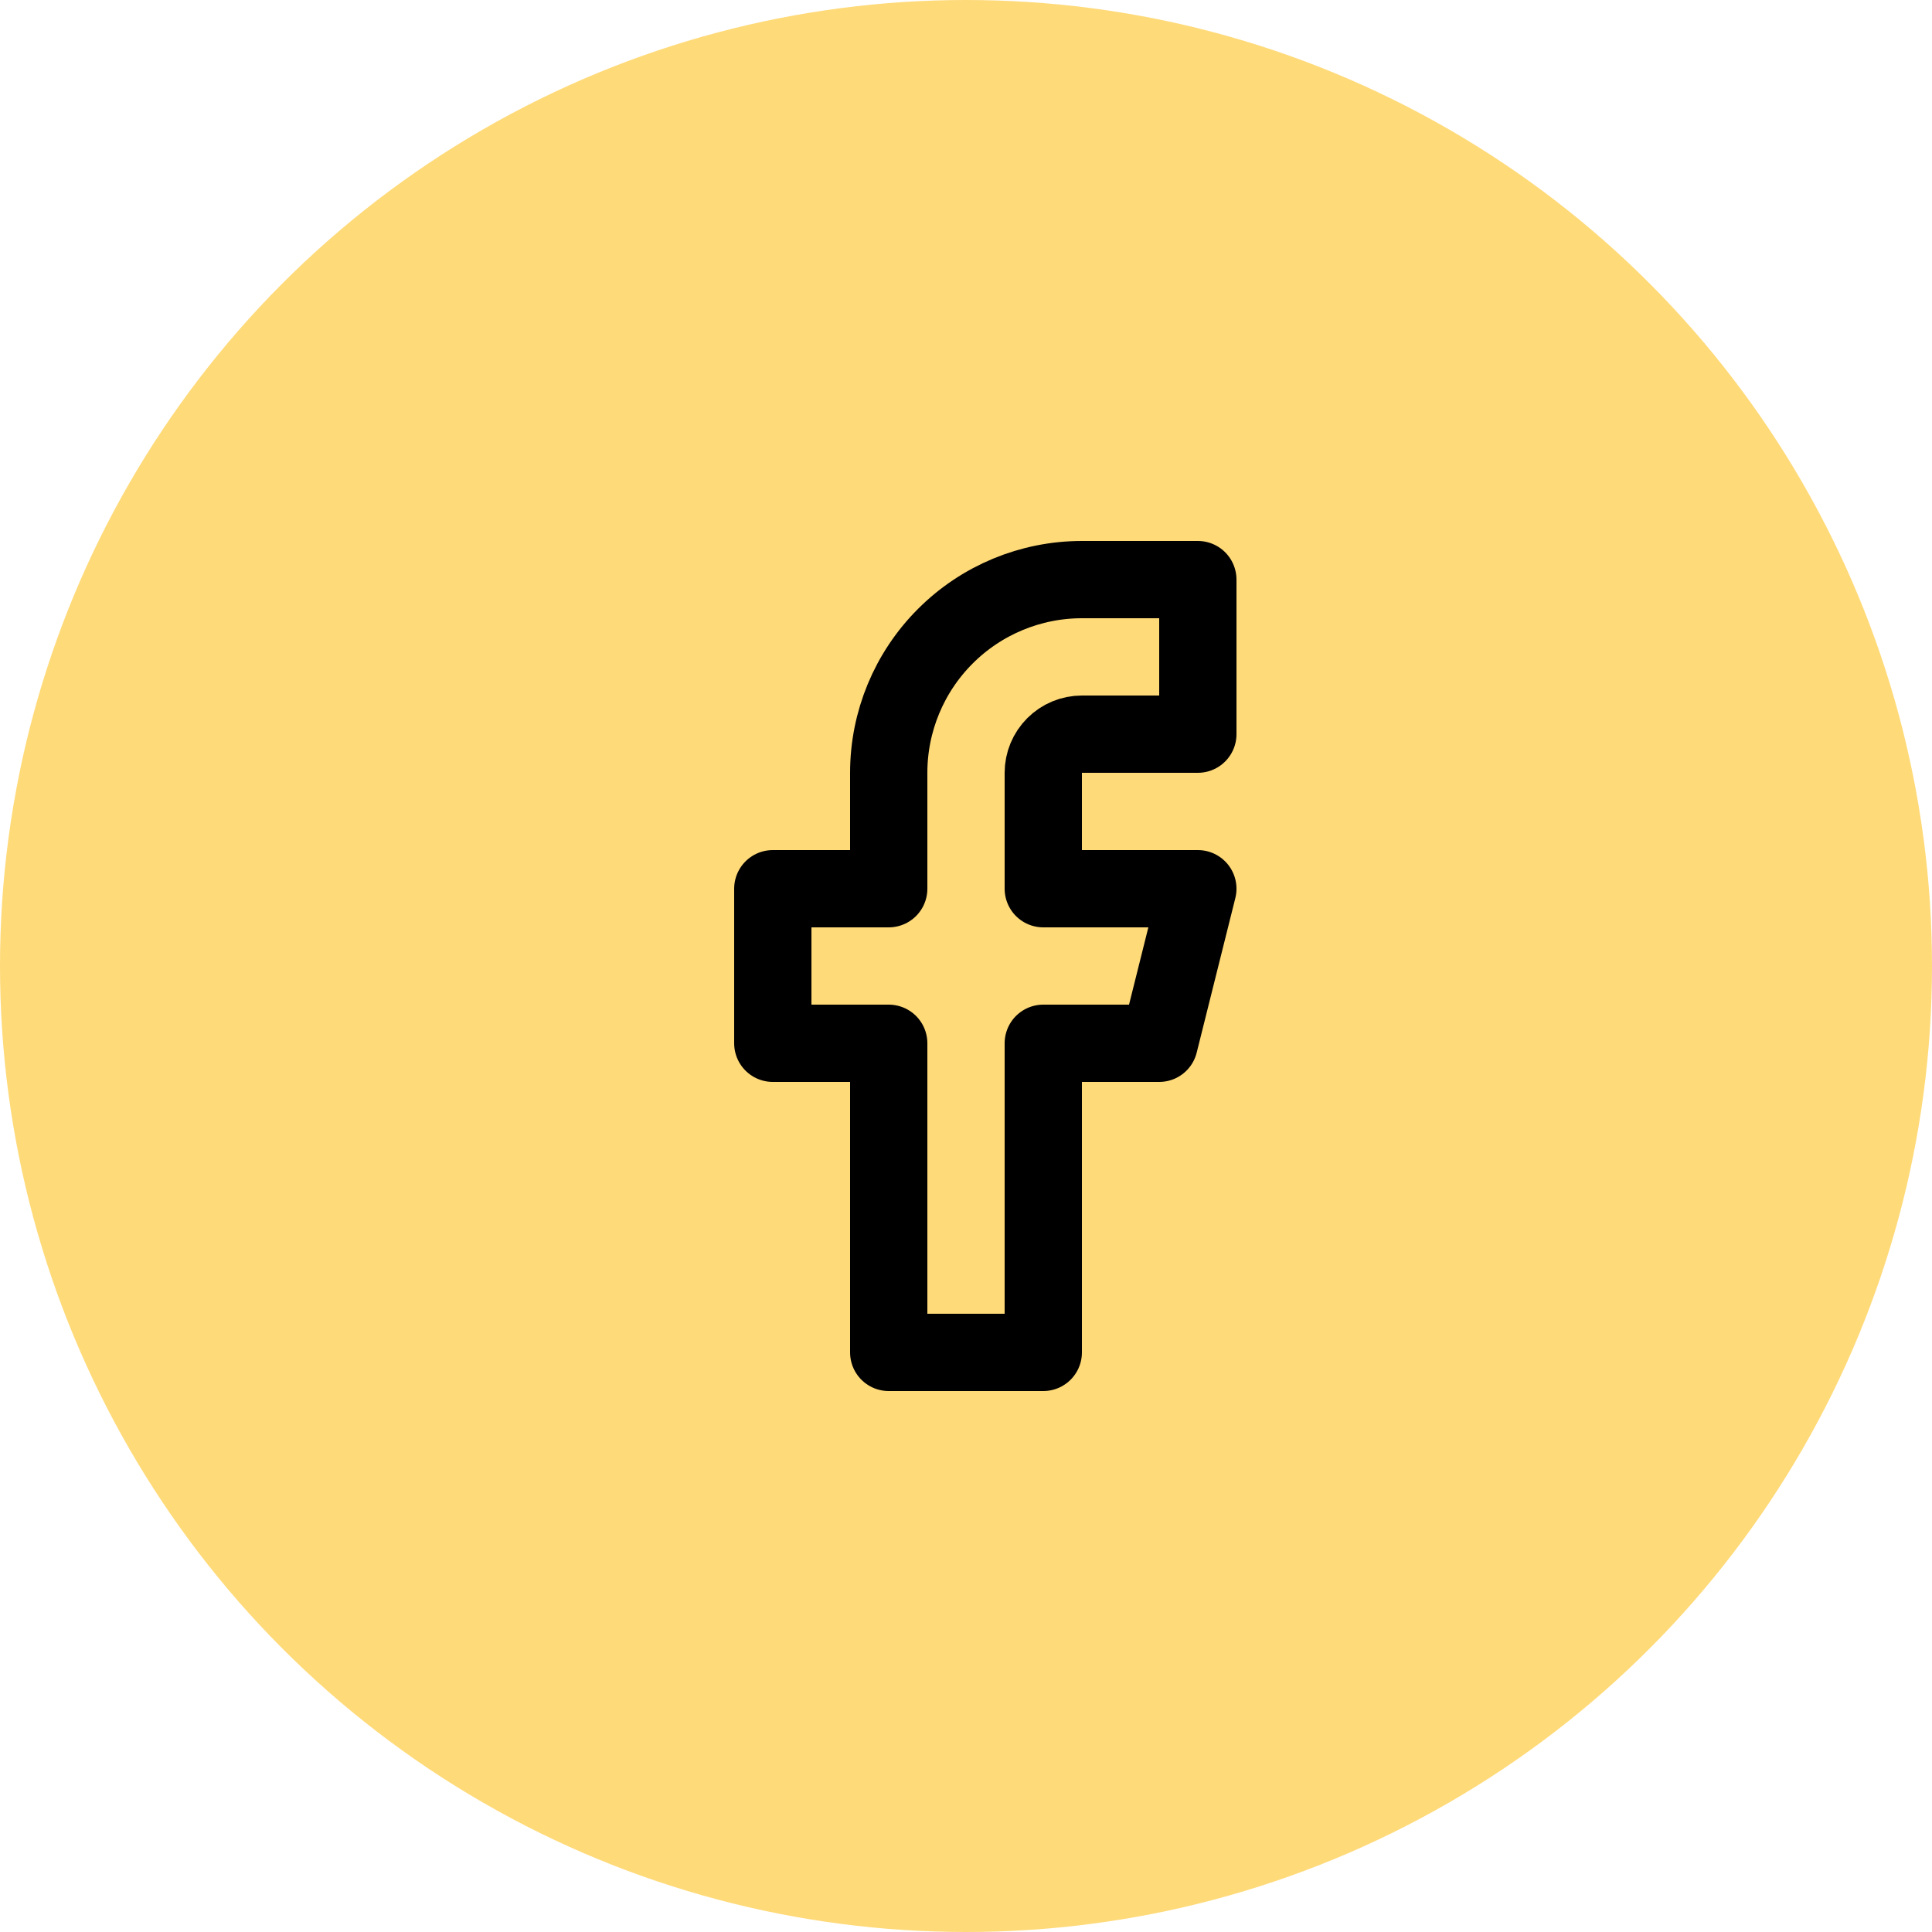
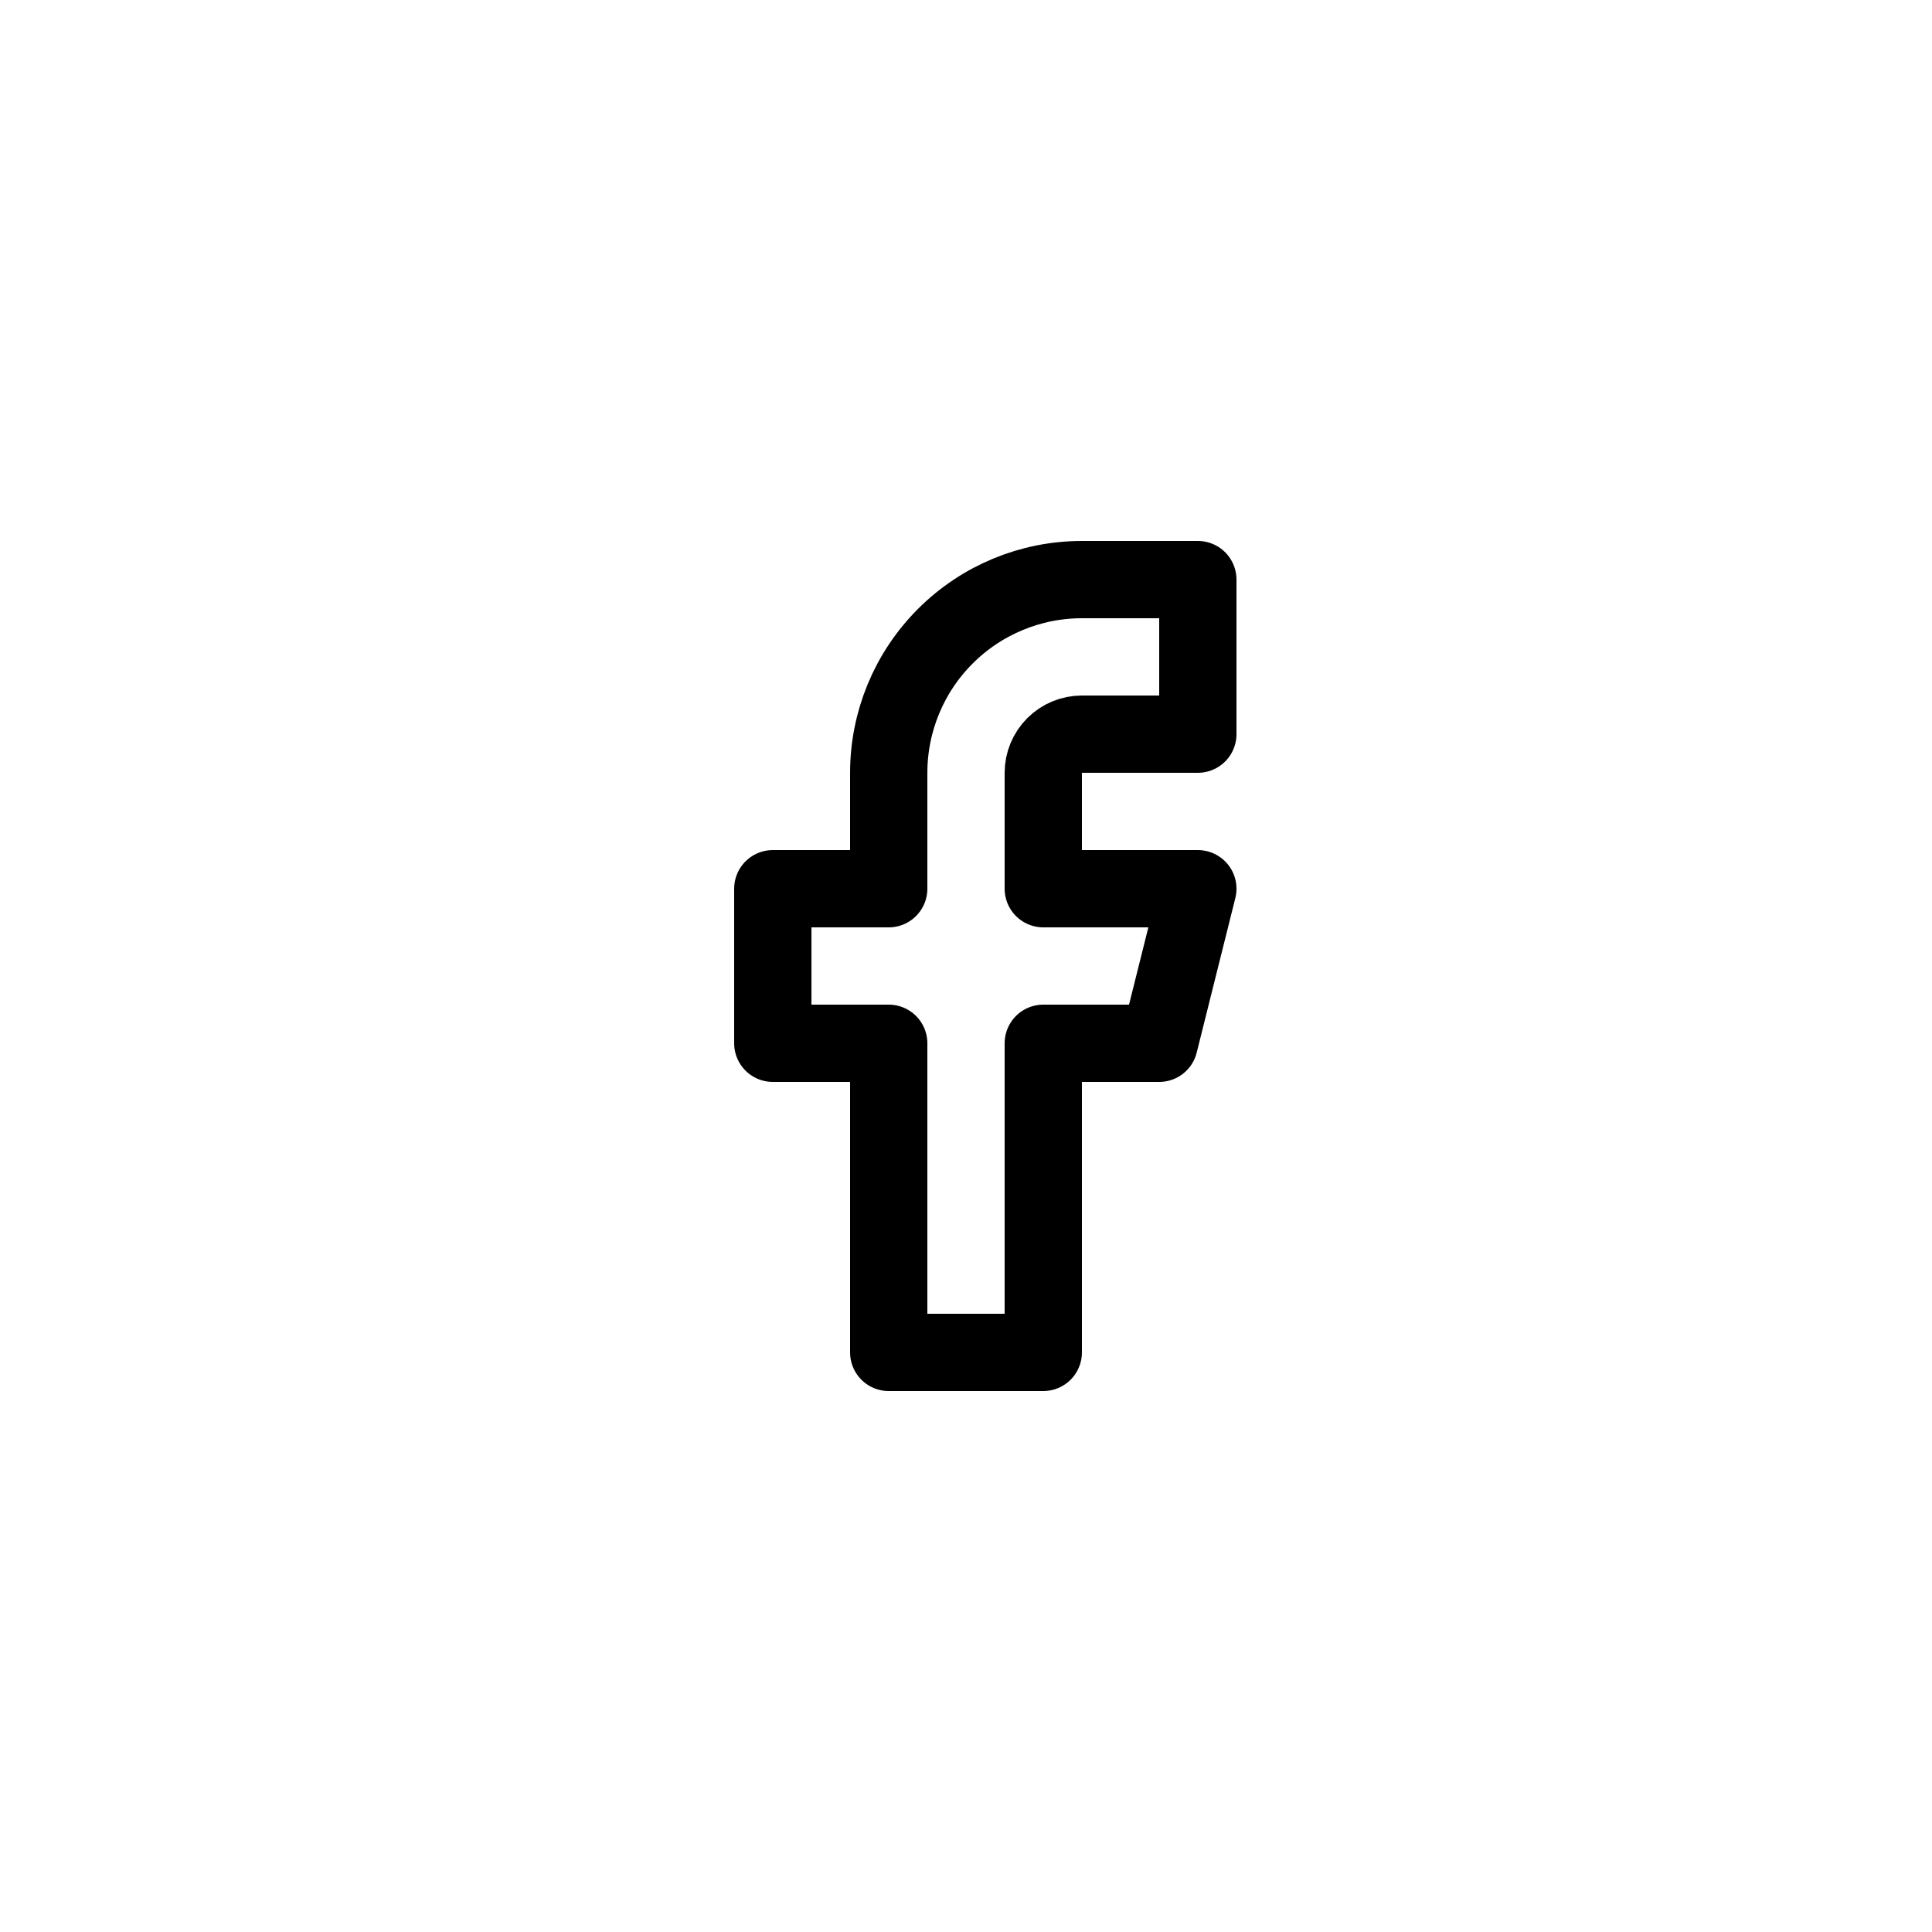
<svg xmlns="http://www.w3.org/2000/svg" width="50" height="50" viewBox="0 0 50 50" fill="none">
-   <circle cx="25" cy="25" r="25" fill="#FFDA79" />
  <path d="M31 15H28C26.674 15 25.402 15.527 24.465 16.465C23.527 17.402 23 18.674 23 20V23H20V27H23V35H27V27H30L31 23H27V20C27 19.735 27.105 19.481 27.293 19.293C27.48 19.105 27.735 19 28 19H31V15Z" stroke="black" stroke-width="2" stroke-linecap="round" stroke-linejoin="round" />
</svg>